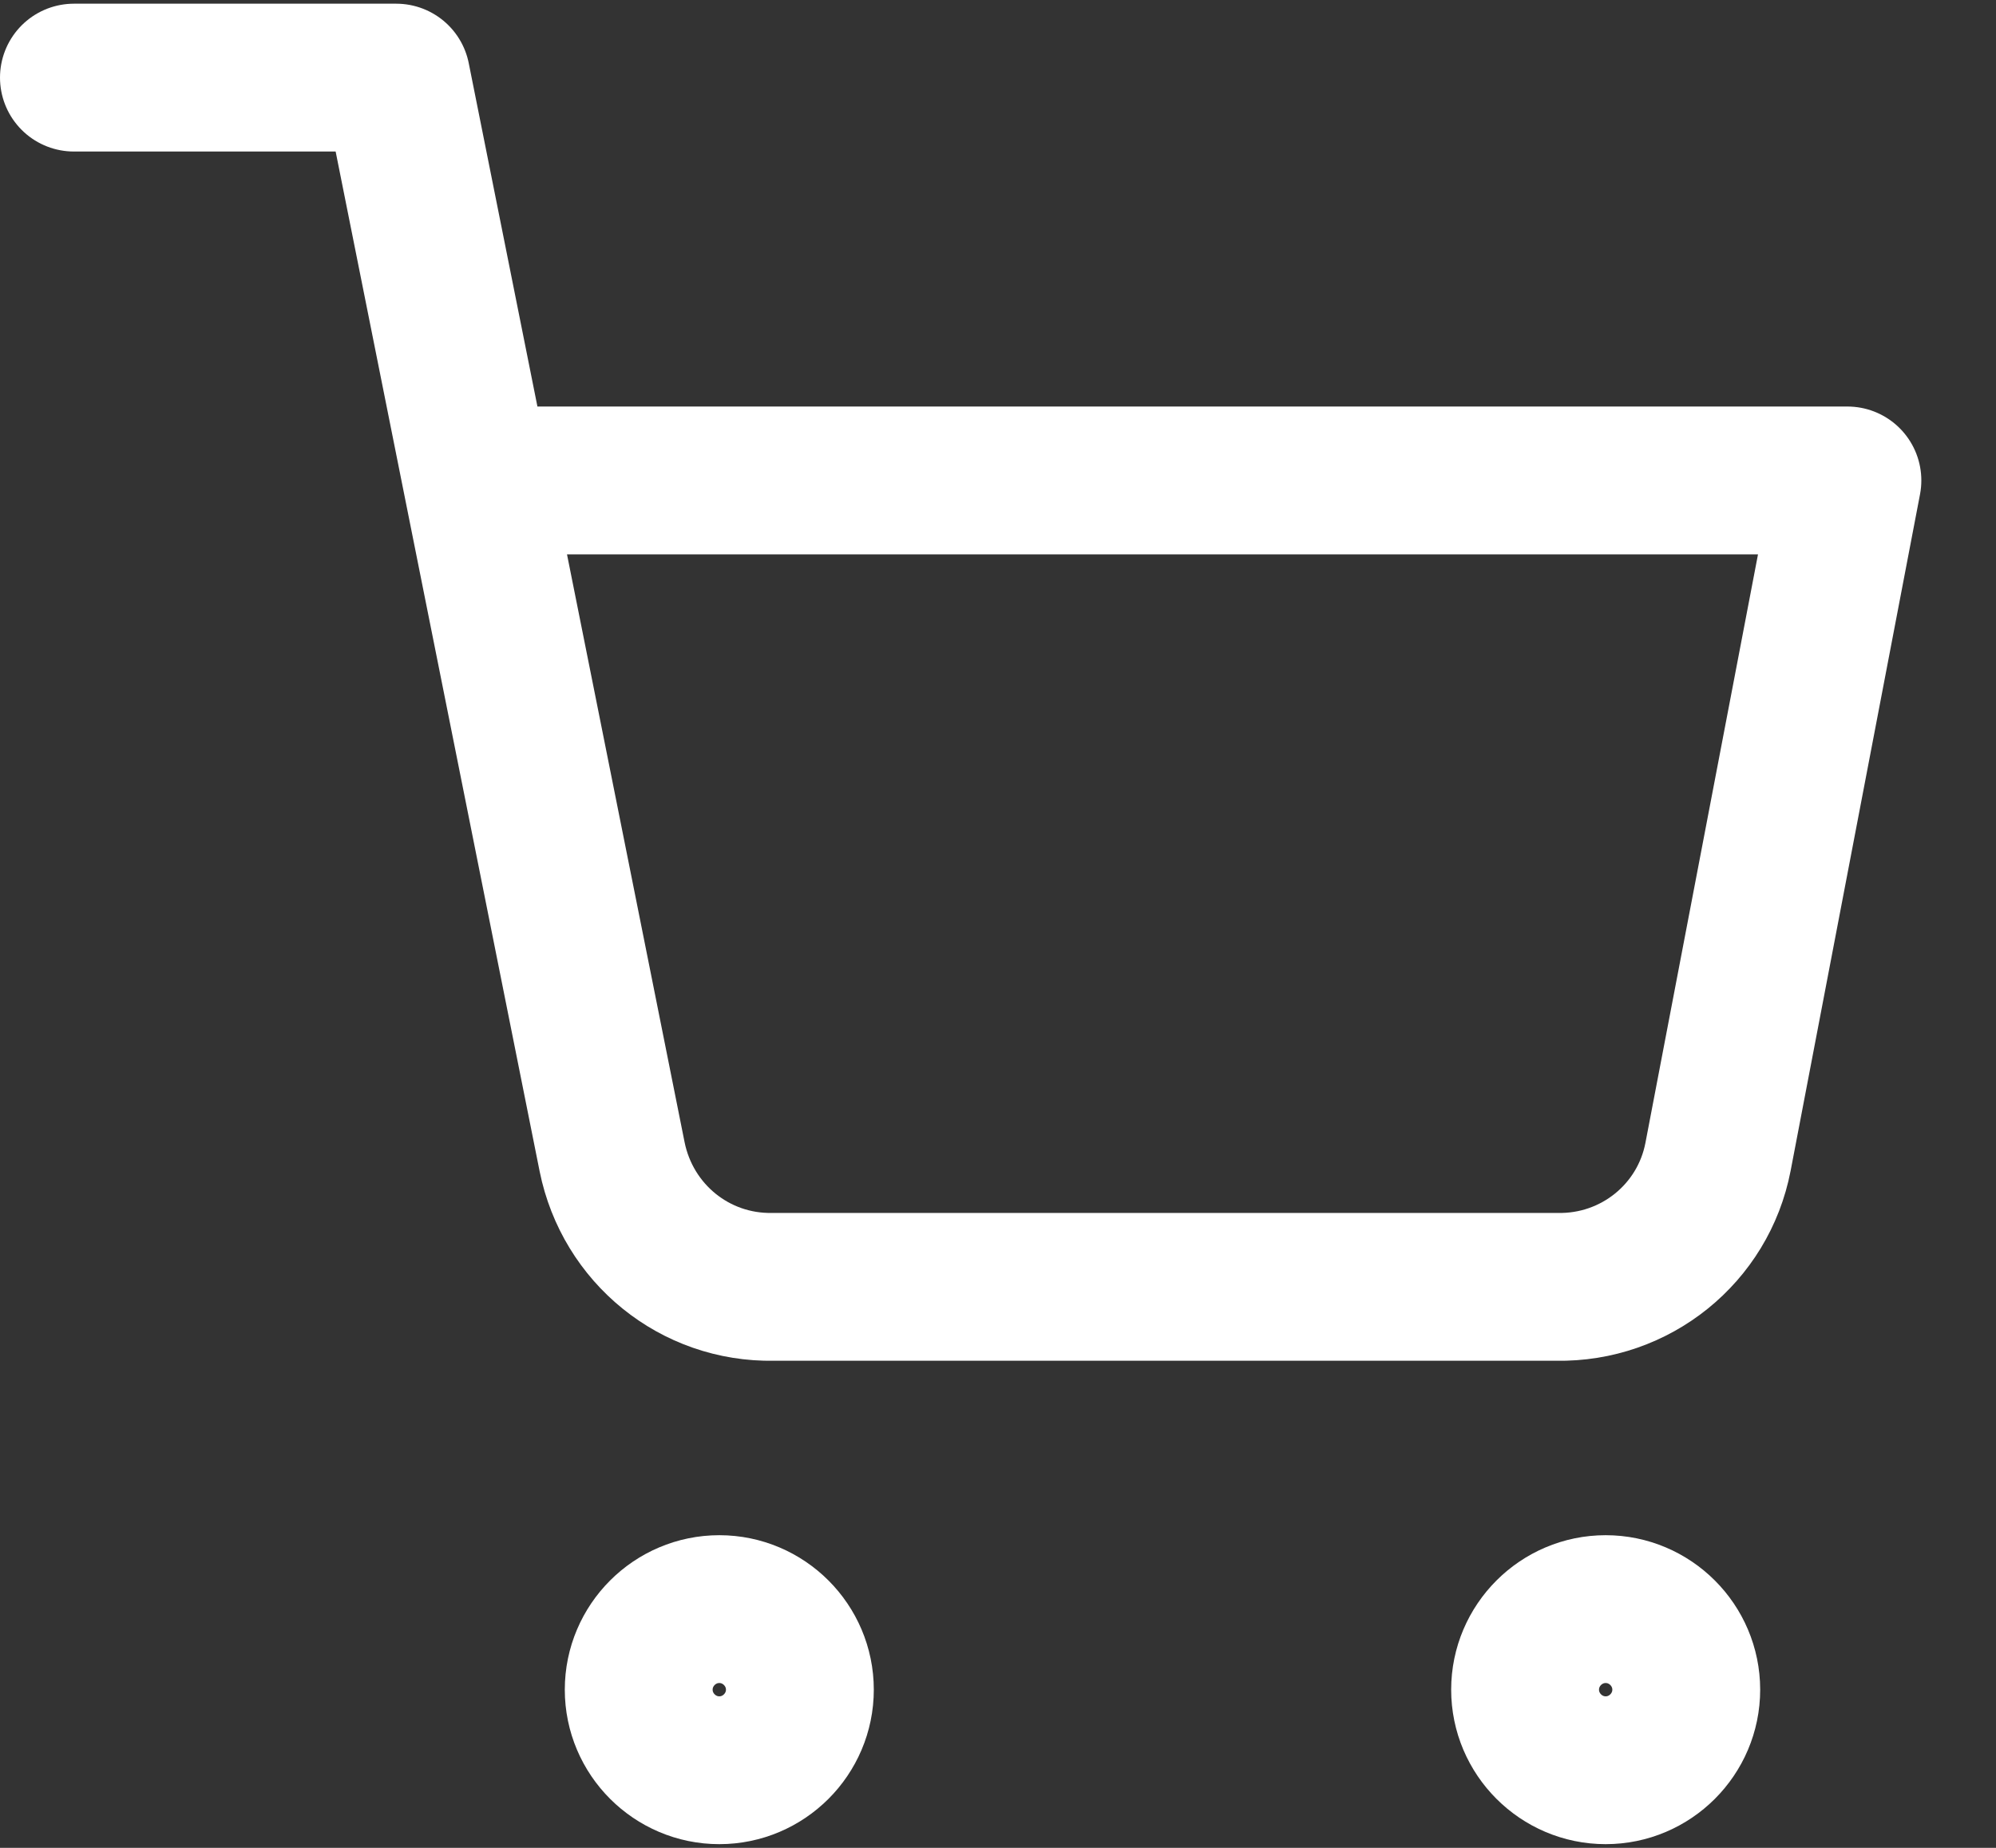
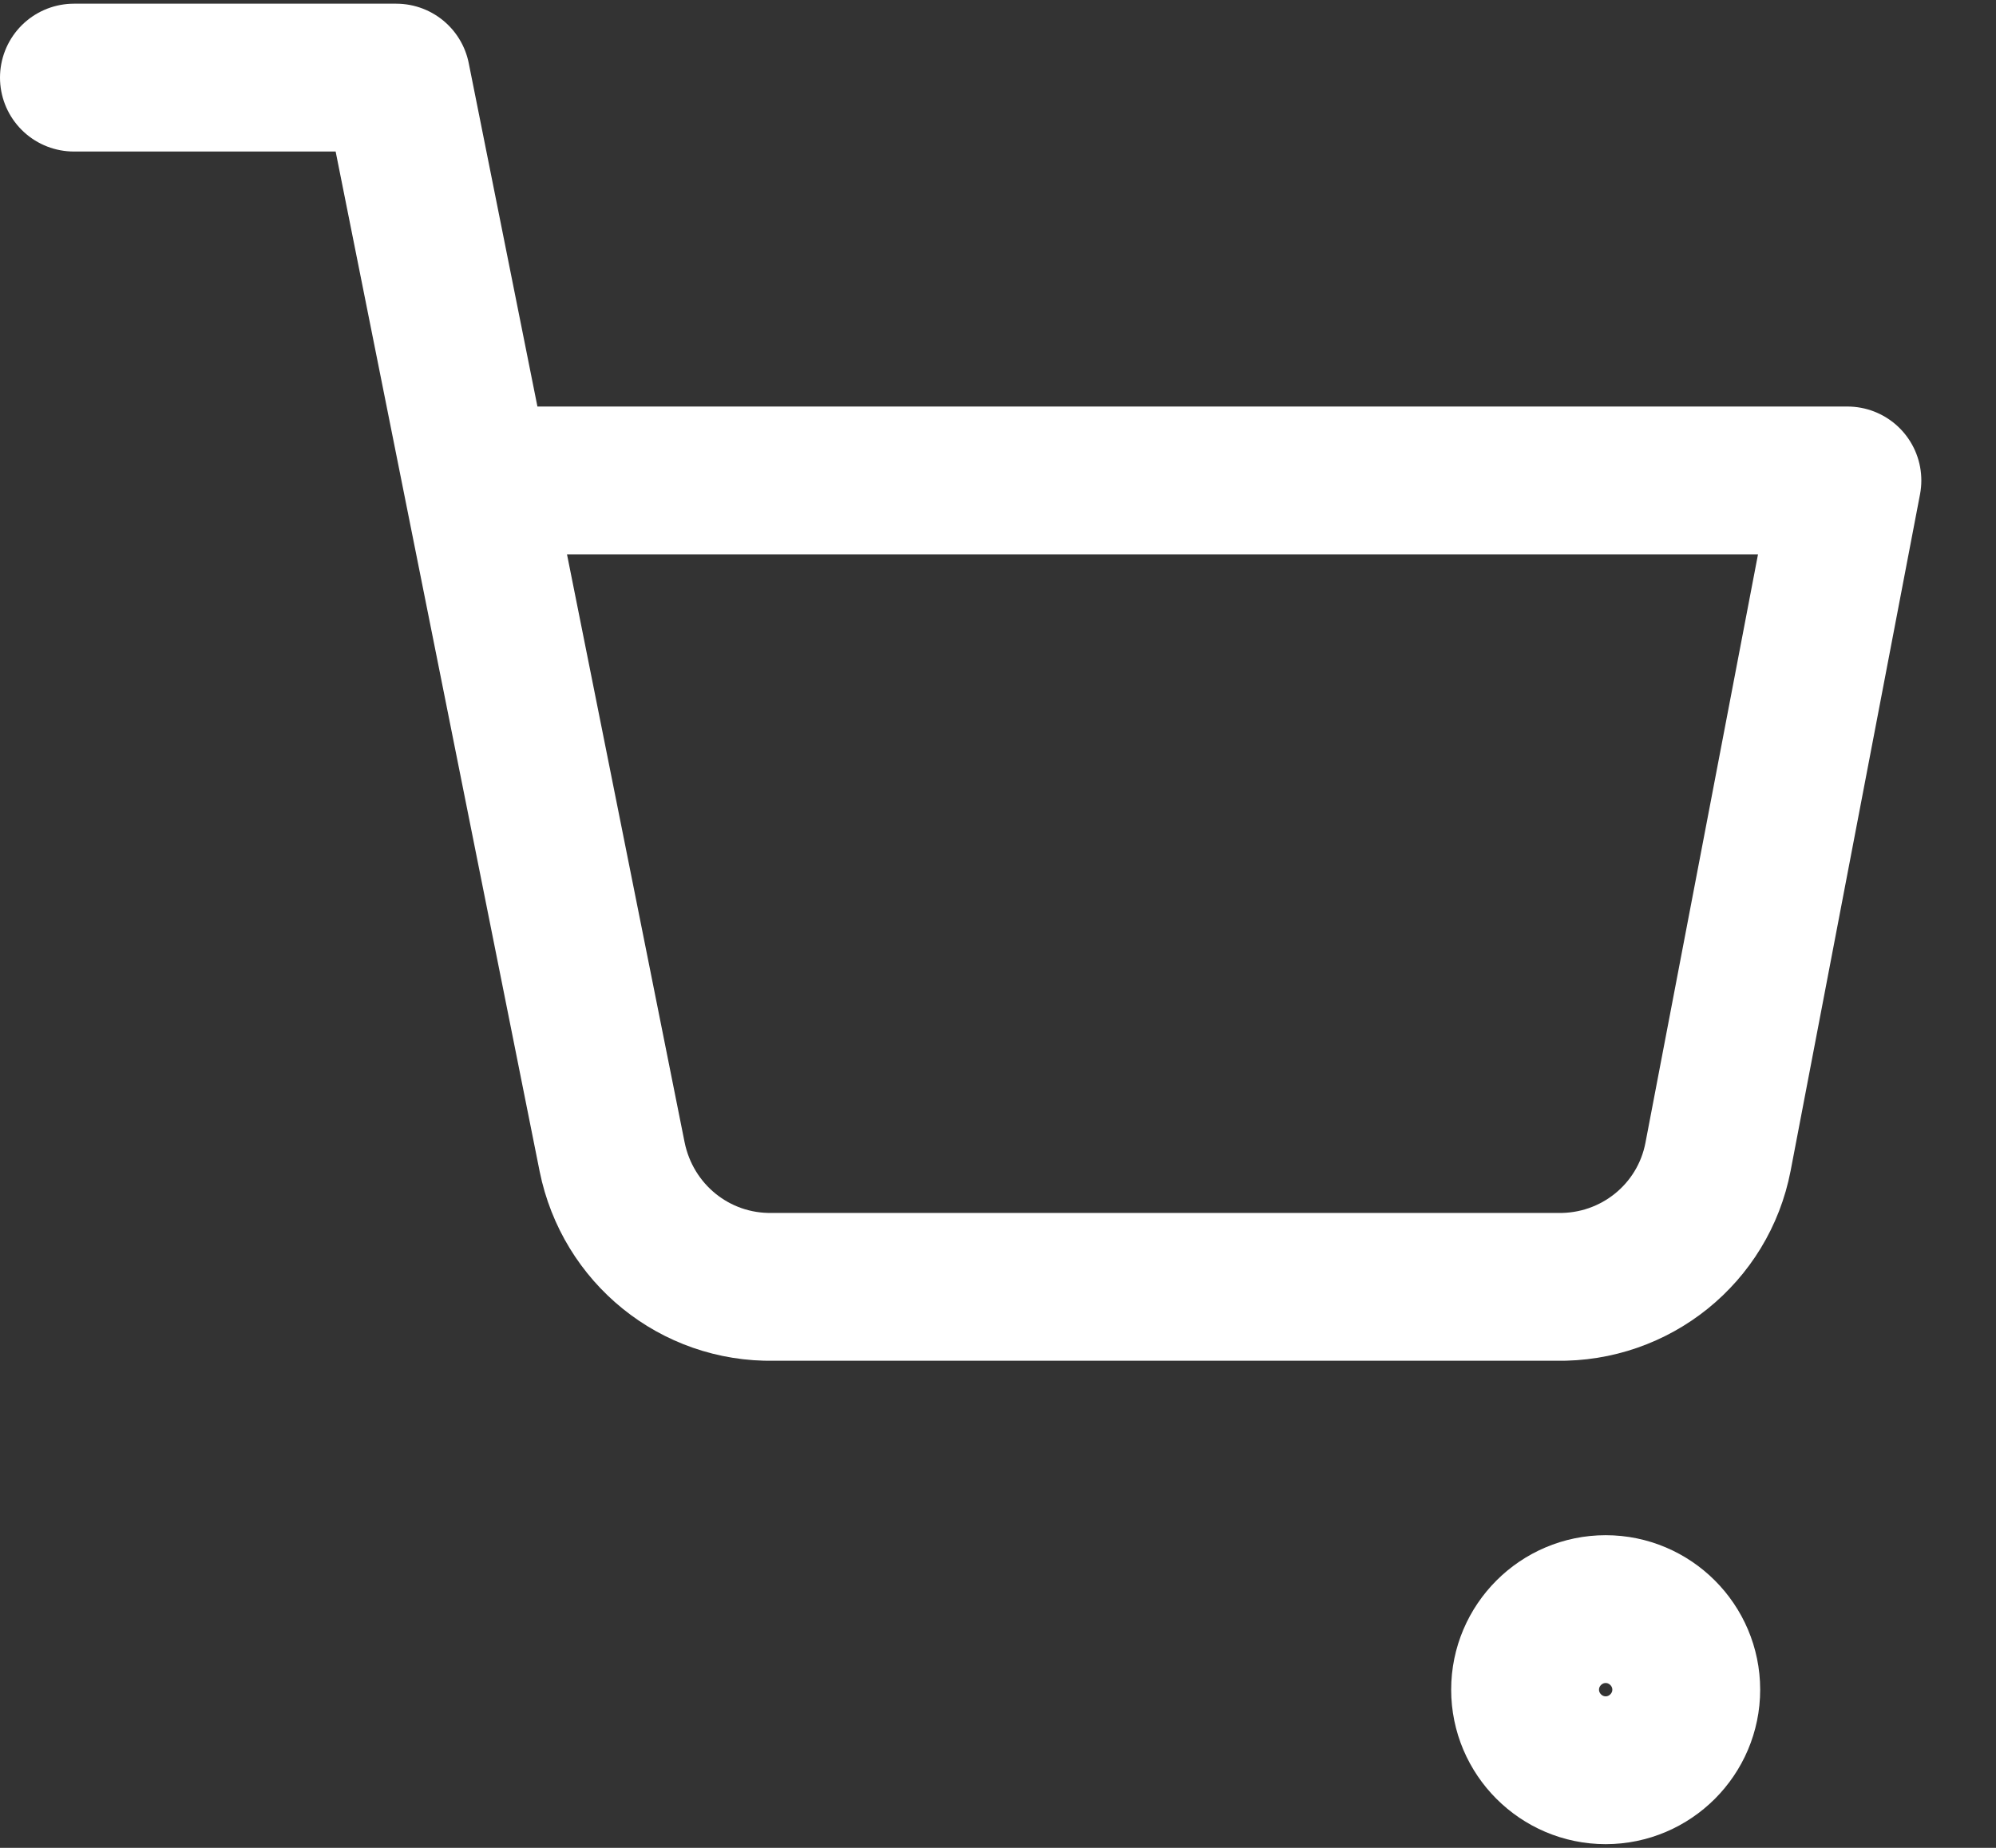
<svg xmlns="http://www.w3.org/2000/svg" id="Layer_1" viewBox="0 0 27 25">
  <rect x="0" y="0" width="27" height="25" fill="#333333" stroke="none" />
  <defs>
    <style>
      .cls-1 {
        fill: none;
        stroke: #fff;
        stroke-linecap: round;
        stroke-linejoin: round;
        stroke-width: 2px;
      }
    </style>
  </defs>
  <g id="Icon_feather-shopping-cart">
-     <path id="Path_10803" class="cls-1" d="M10.82,22.86c0,.6-.49,1.09-1.09,1.09s-1.09-.49-1.09-1.09.49-1.09,1.09-1.09h0c.6,0,1.09.49,1.09,1.09Z" />
    <path id="Path_10804" class="cls-1" d="M22.81,22.86c0,.6-.49,1.09-1.09,1.09s-1.09-.49-1.09-1.09.49-1.09,1.09-1.09h0c.6,0,1.09.49,1.09,1.09Z" />
    <path id="Path_10805" class="cls-1" d="M1,1.05h4.36l2.92,14.6c.21,1.04,1.12,1.78,2.18,1.76h10.6c1.06.02,1.98-.72,2.18-1.76l1.75-9.15H6.46" />
  </g>
</svg>